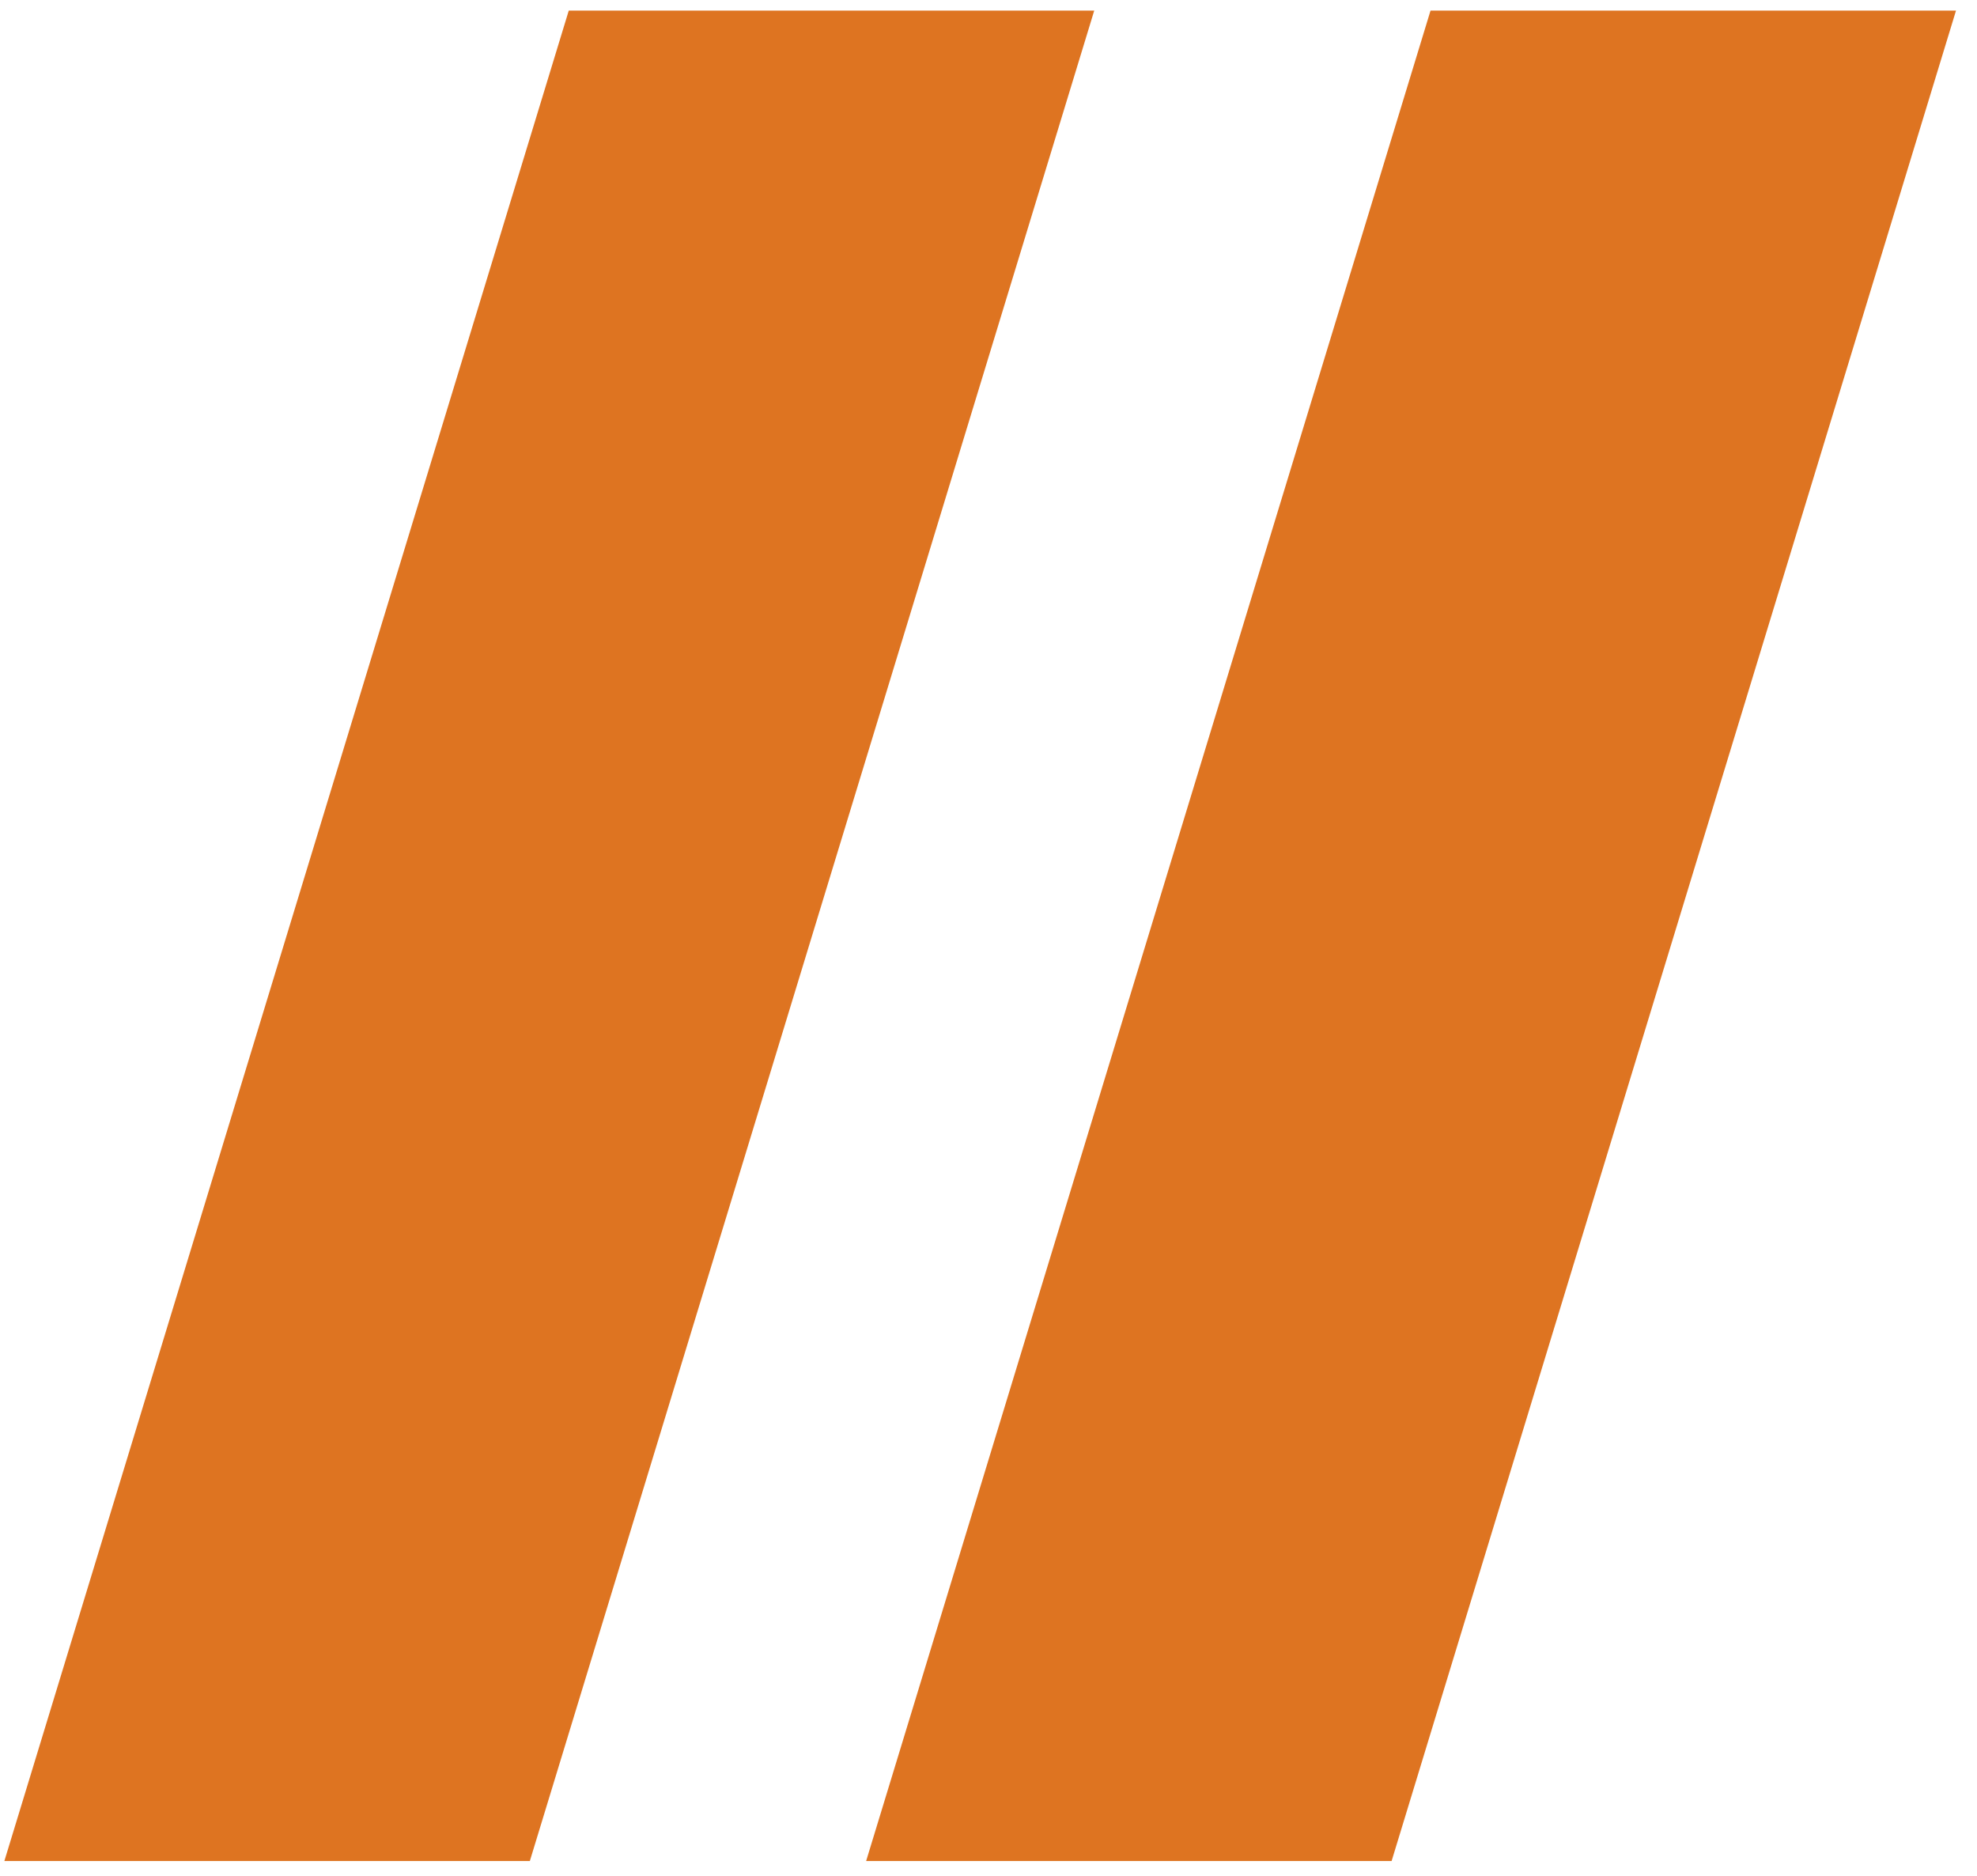
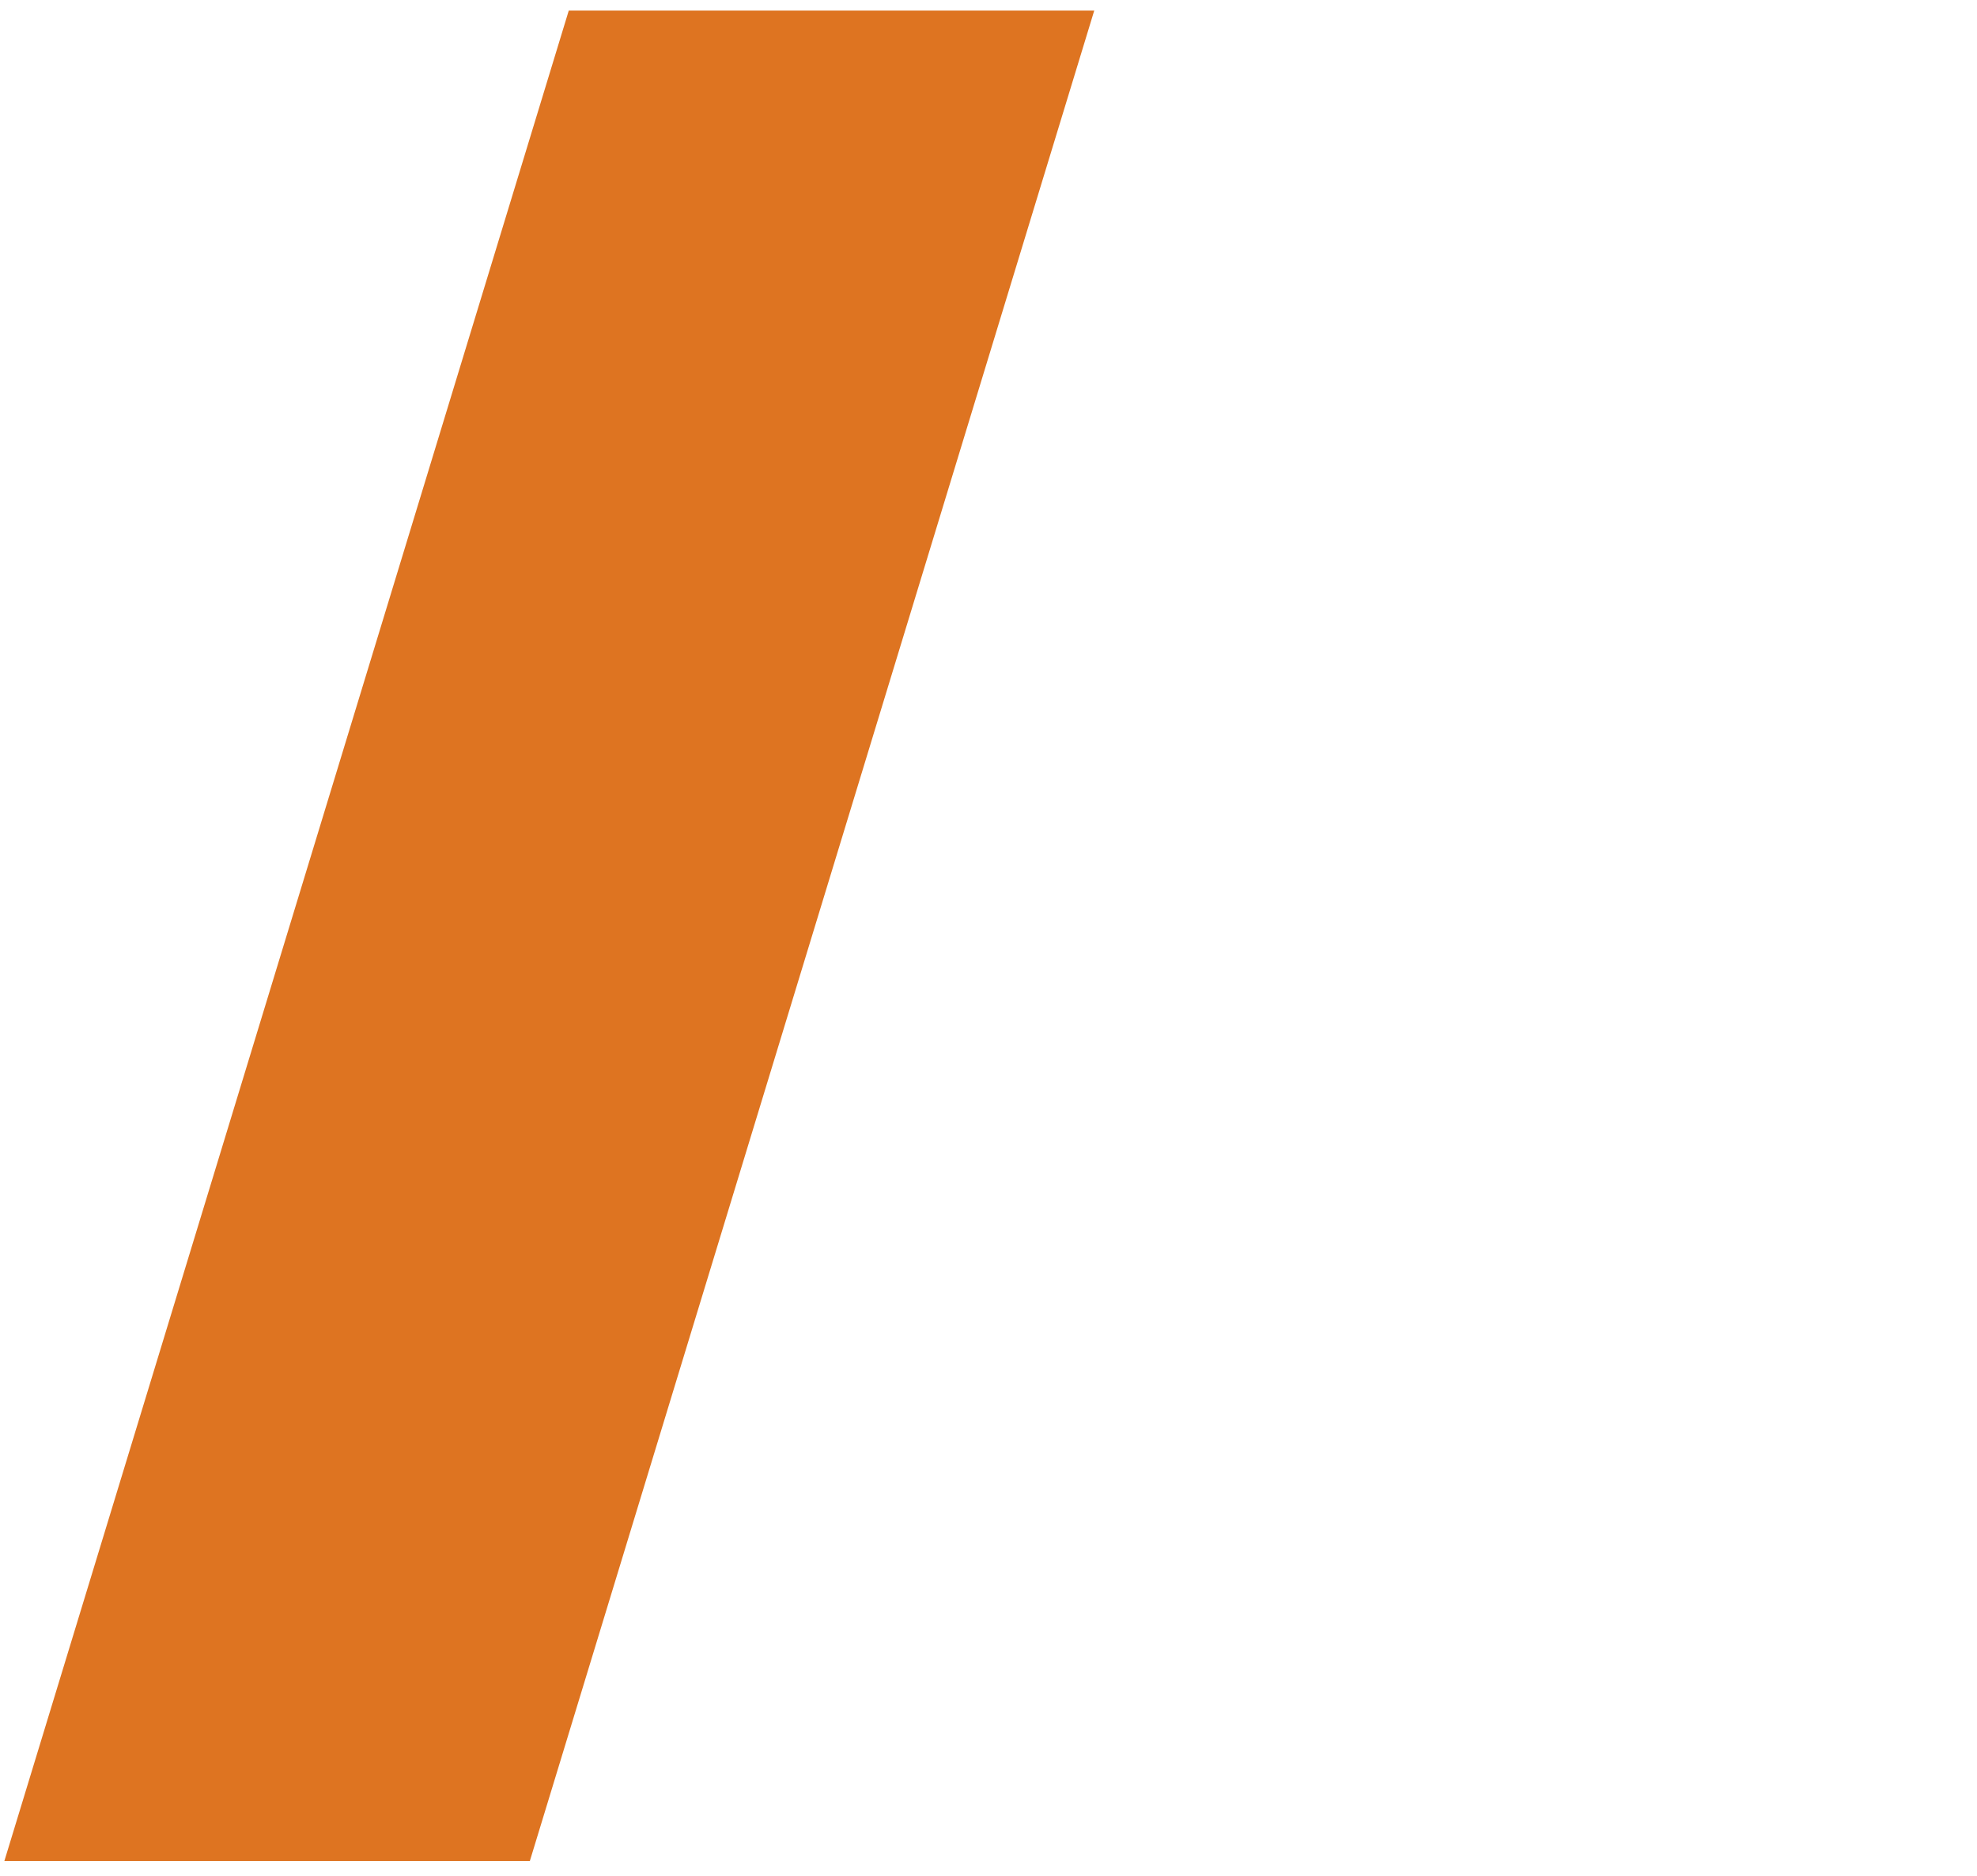
<svg xmlns="http://www.w3.org/2000/svg" width="78" height="74" viewBox="0 0 78 74" fill="none">
  <path d="M22.44 0.417H43.172L20.904 73.416H0.172L22.44 0.417Z" fill="#DE7421" />
-   <path d="M56.44 0.417H77.172L54.904 73.416H34.172L56.44 0.417Z" fill="#DE7421" />
</svg>